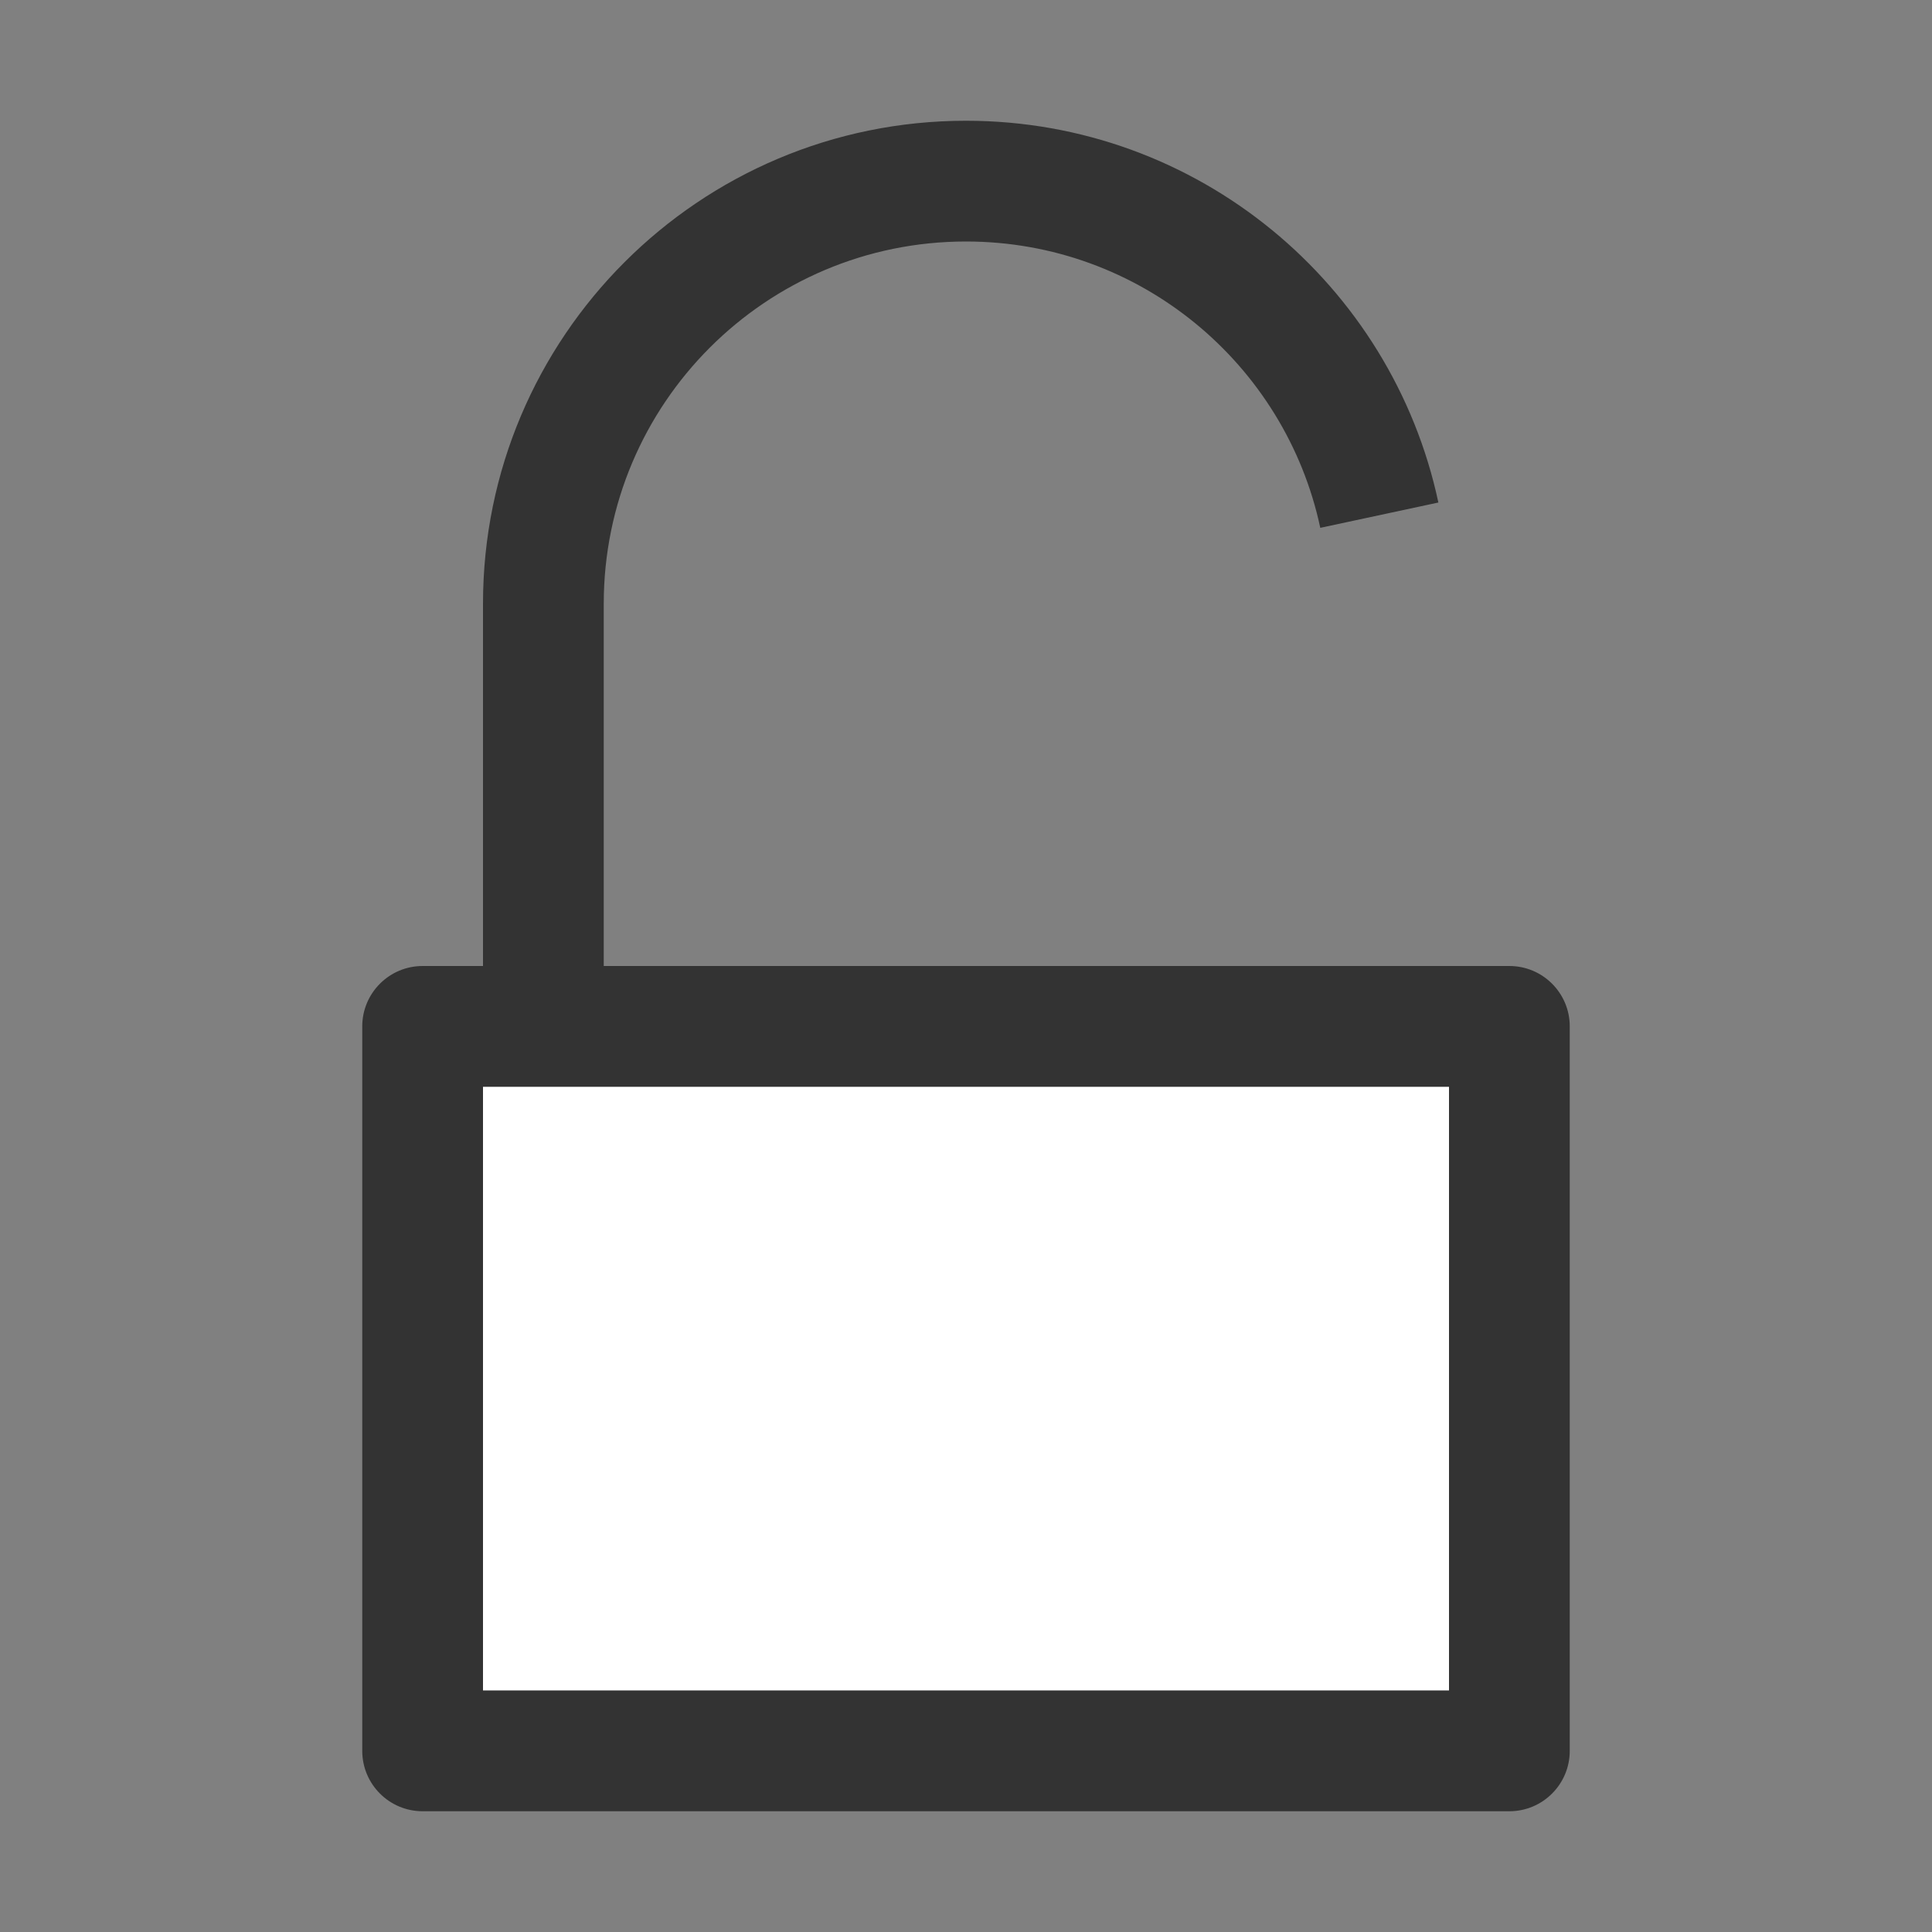
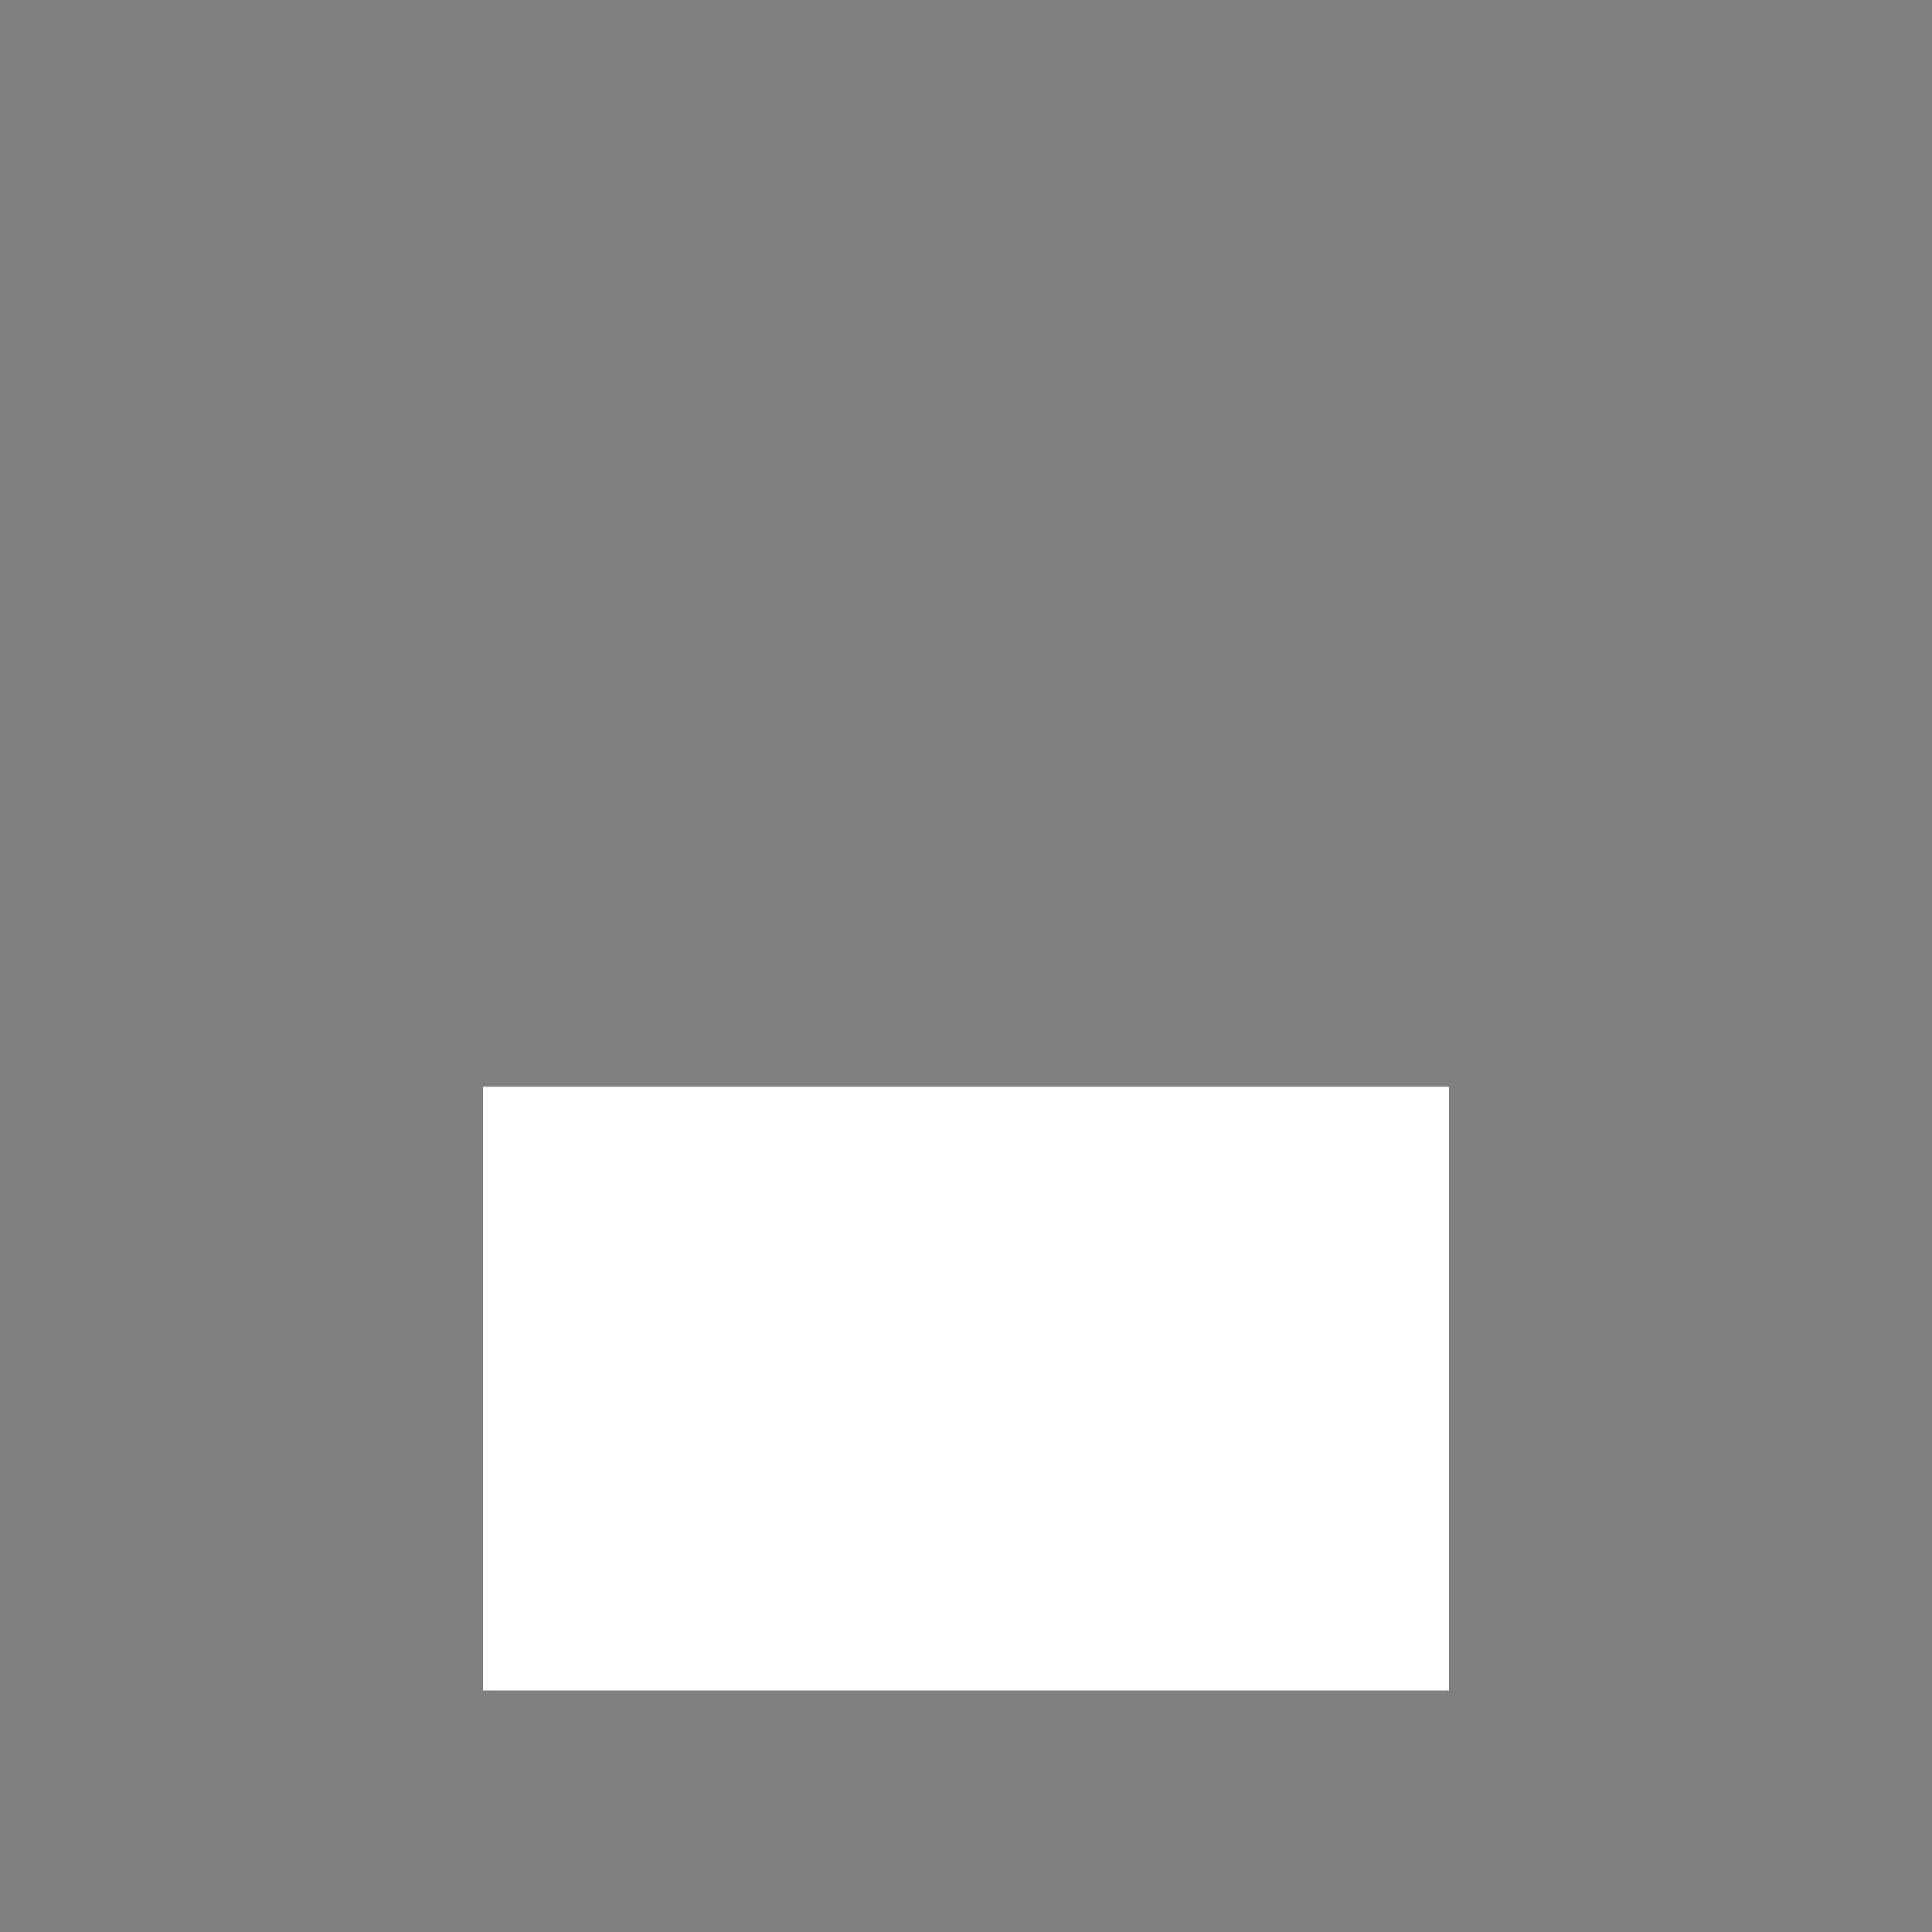
<svg xmlns="http://www.w3.org/2000/svg" width="48px" height="48px" viewBox="0 0 48 48" version="1.1">
  <rect x="0" y="0" width="48" height="48" fill="#808080" stroke="none" />
  <title>mac-toolbar-unlock</title>
  <desc>Created with Sketch.</desc>
  <g id="mac-toolbar-unlock" stroke="none" stroke-width="1" fill="none" fill-rule="evenodd">
-     <rect id="container" fill="#FFFFFF" opacity="0" x="0" y="0" width="48" height="48" />
    <rect id="white" fill="#FFFFFF" x="12" y="27" width="24" height="15" />
-     <path d="M35.736,12.485 L32.802,13.114 C31.935,9.049 28.324,6 24,6 C19.029,6 15,10.029 15,15 L15,24 L37.5,24 C38.328,24 39,24.672 39,25.5 L39,43.5 C39,44.328 38.328,45 37.5,45 L10.5,45 C9.672,45 9,44.328 9,43.5 L9,25.5 C9,24.672 9.672,24 10.5,24 L12,24 L12,15 C12,8.373 17.373,3 24,3 C29.765,3 34.58,7.065 35.736,12.485 Z M12,27 L12,42 L36,42 L36,27 L12,27 Z" id="obj" fill-opacity="0.6" fill="#000000" />
  </g>
</svg>